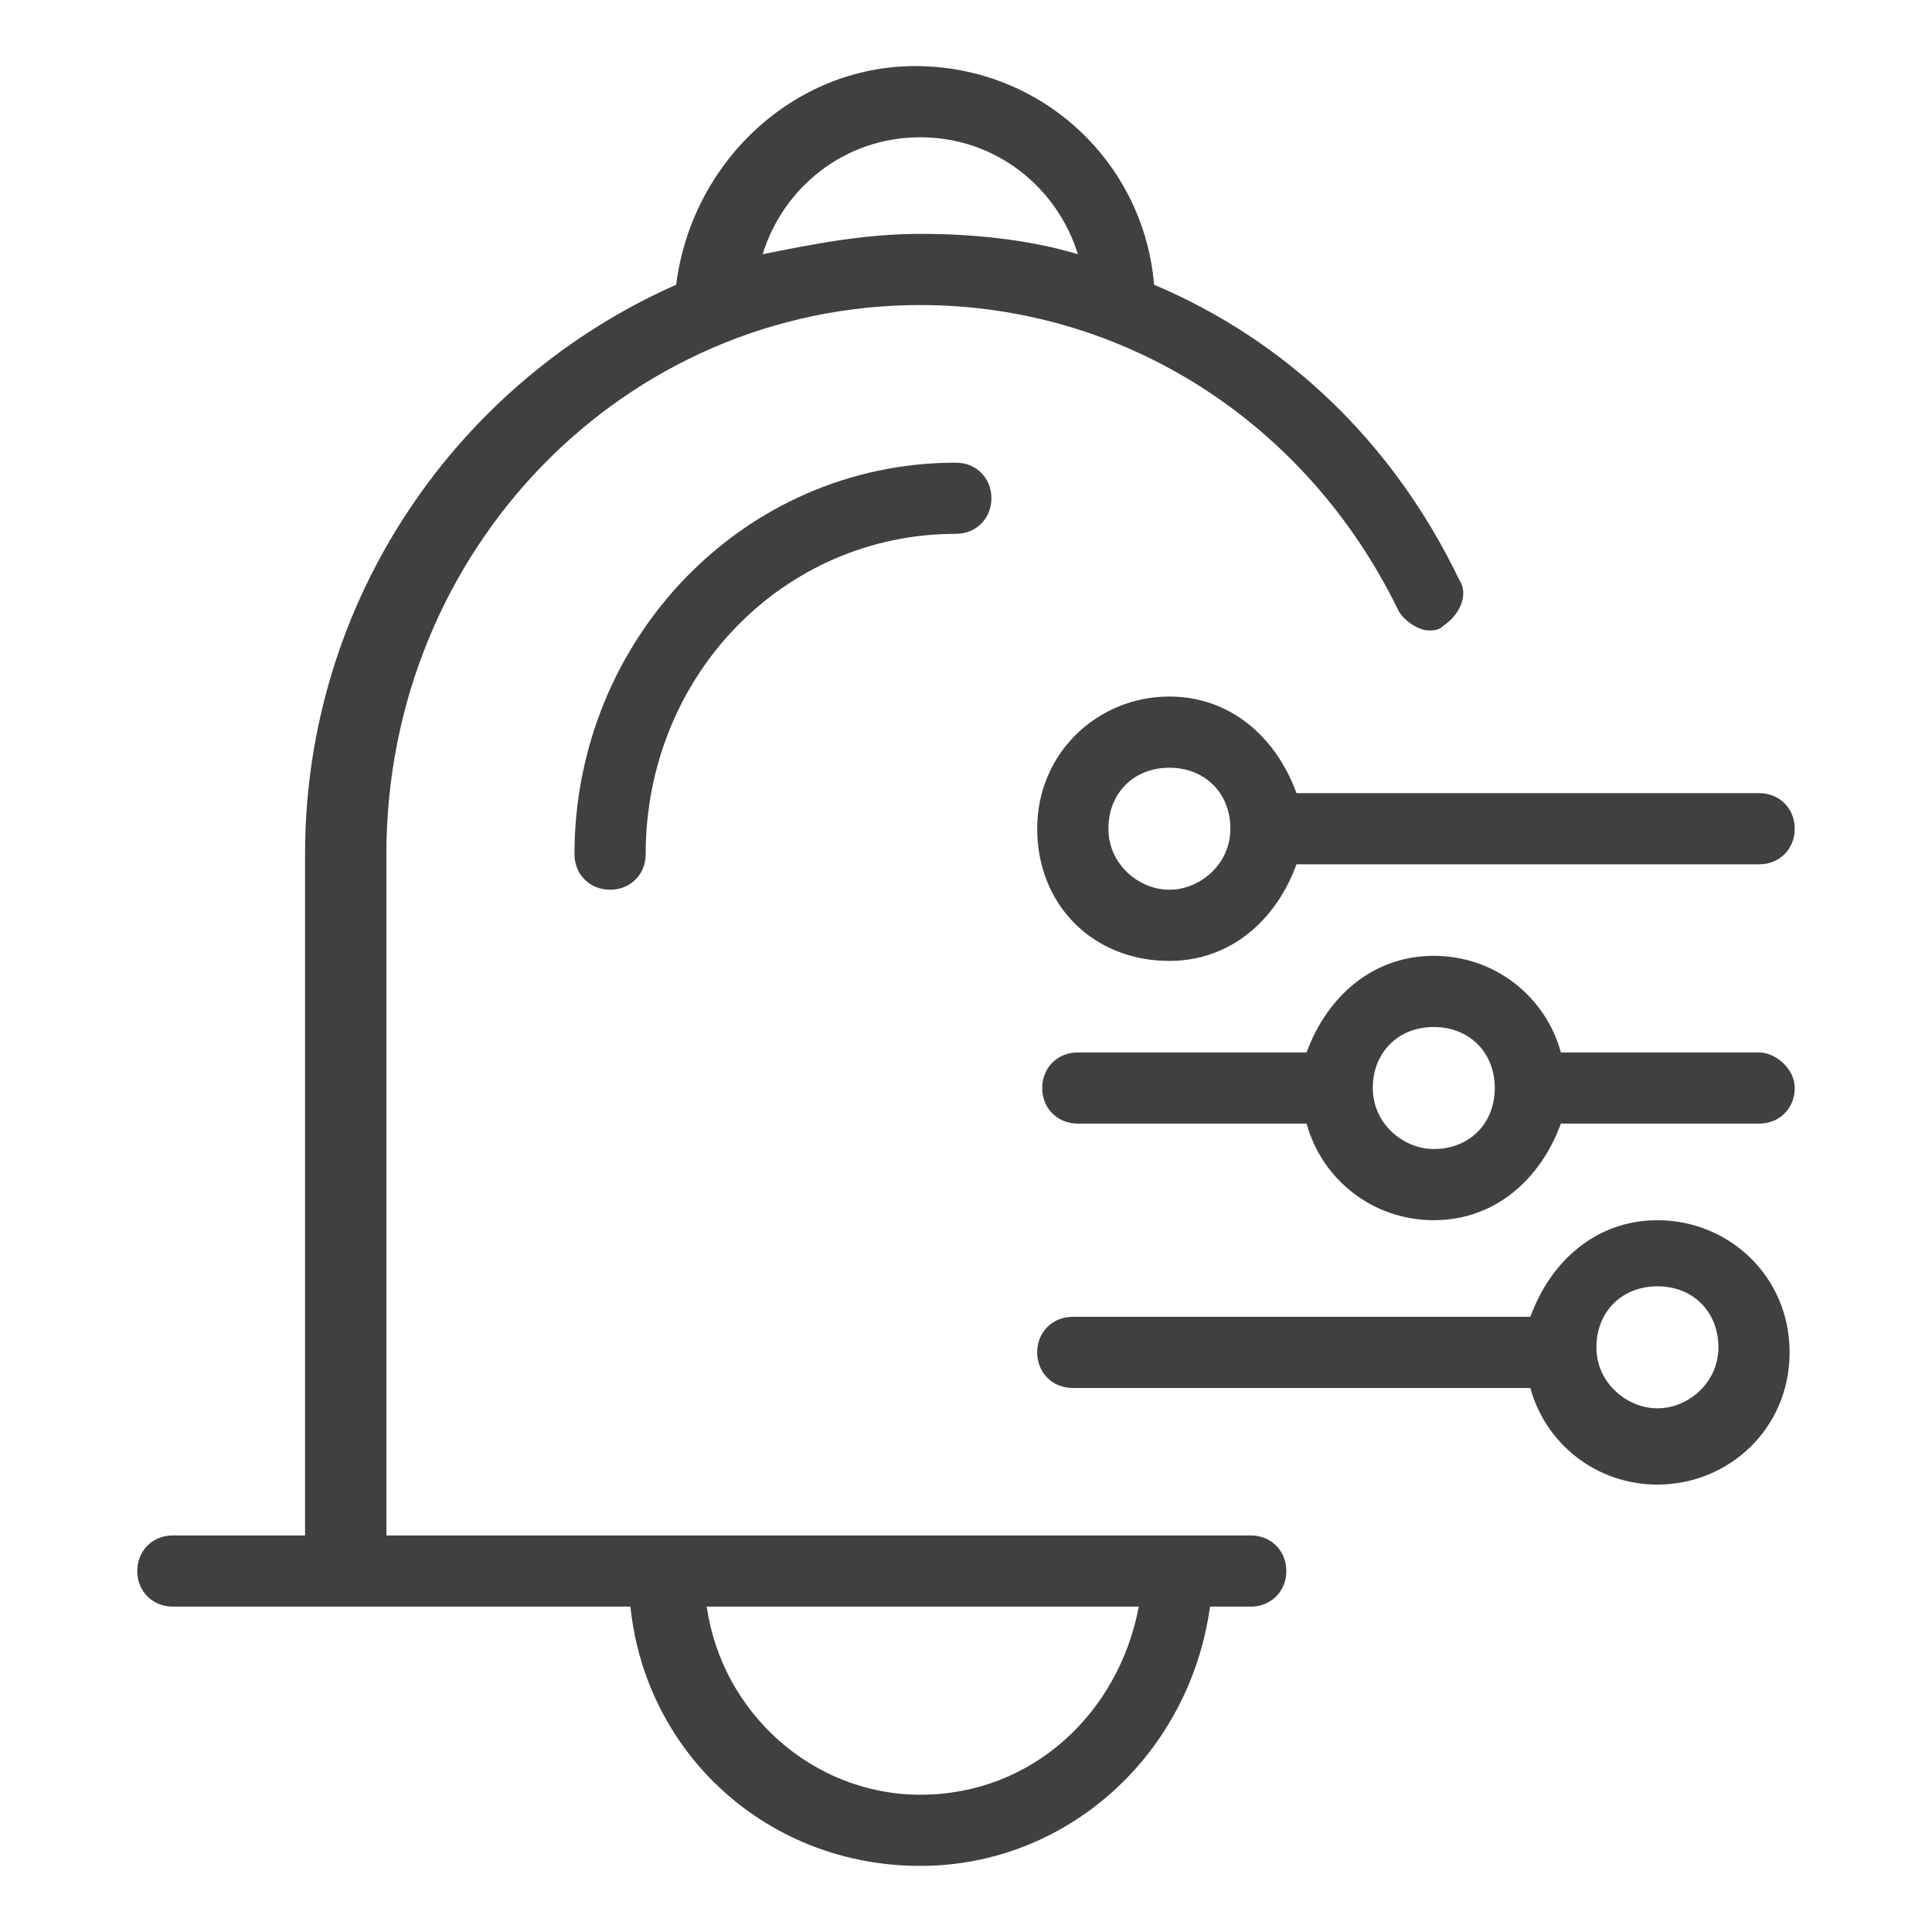
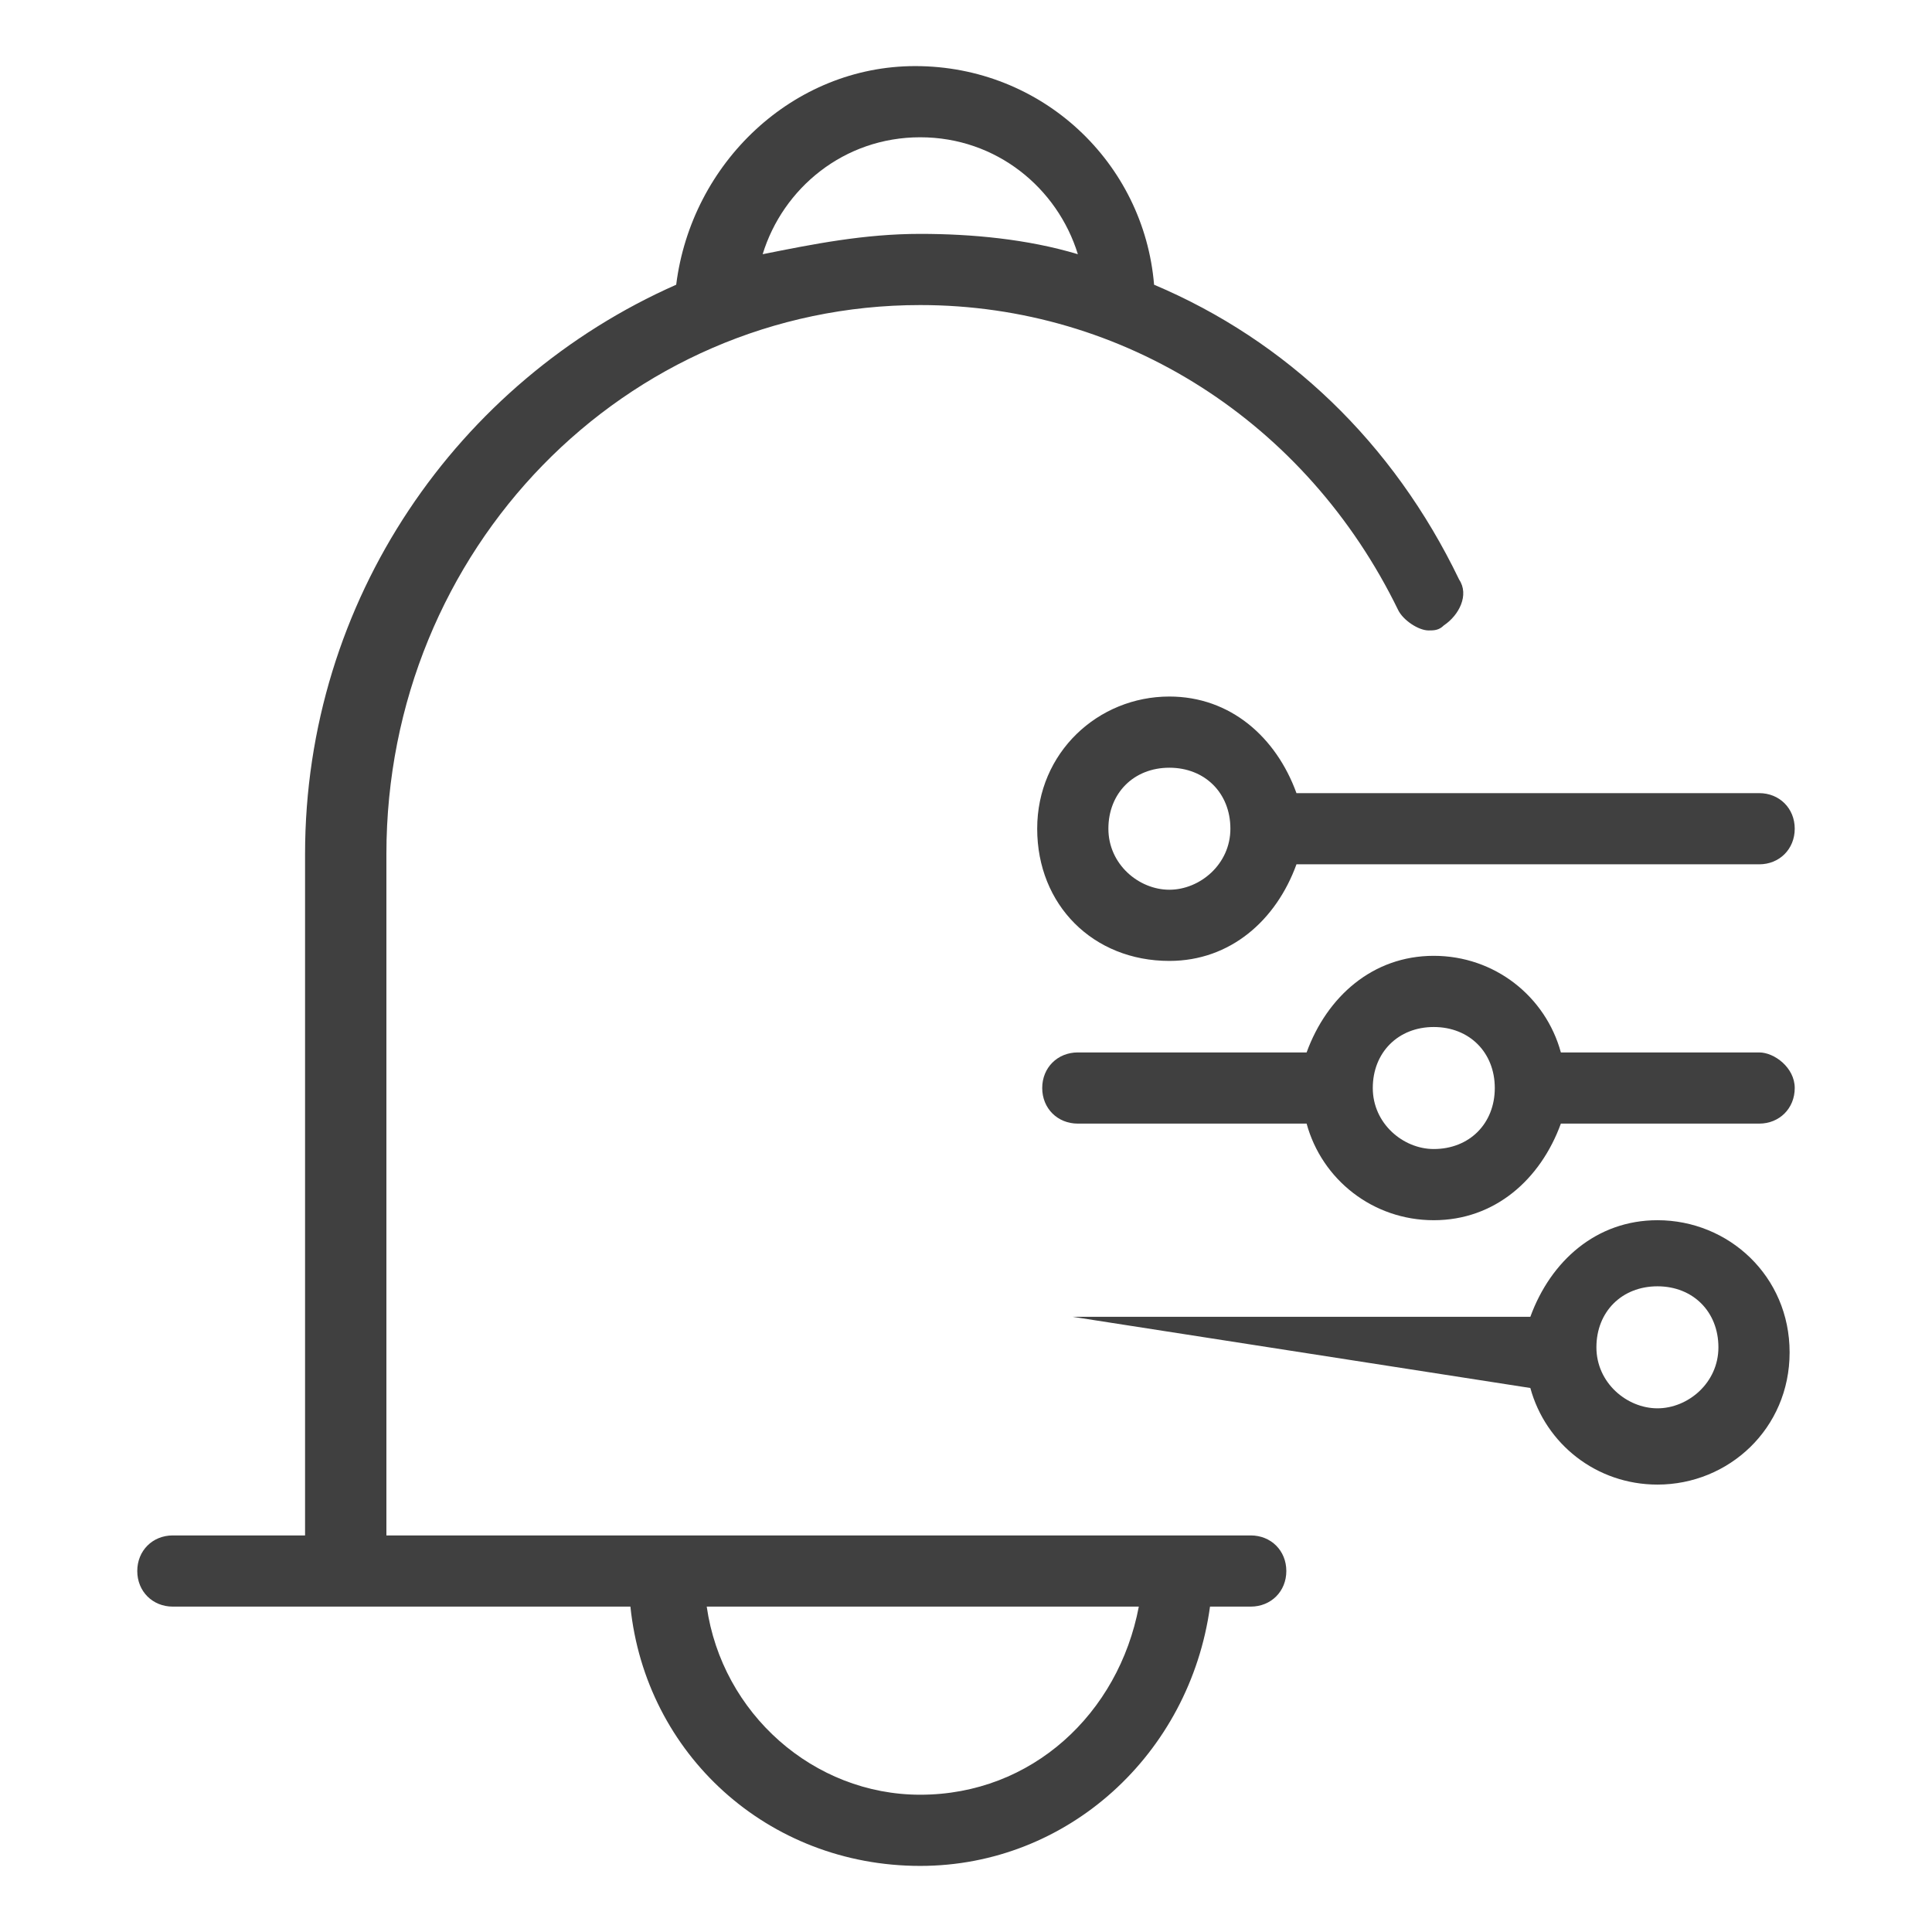
<svg xmlns="http://www.w3.org/2000/svg" width="200" height="200" xml:space="preserve" overflow="hidden">
  <g transform="translate(-1027 -491)">
-     <path d="M1086.47 579.421C1086.47 581.526 1088.05 583.105 1090.16 583.105 1092.26 583.105 1093.84 581.526 1093.84 579.421 1093.84 561 1108.05 546.263 1125.95 546.263 1128.05 546.263 1129.63 544.684 1129.63 542.579 1129.63 540.474 1128.05 538.895 1125.95 538.895 1103.84 538.895 1086.47 557.316 1086.47 579.421Z" fill="#404040" />
    <path d="M1156.47 649.947 1067 649.947 1067 579.421C1067 547.842 1091.74 522.579 1122.26 522.579 1143.32 522.579 1162.26 534.684 1171.74 554.158 1172.26 555.211 1173.84 556.263 1174.89 556.263 1175.42 556.263 1175.95 556.263 1176.47 555.737 1178.05 554.684 1179.11 552.579 1178.05 551 1171.21 536.789 1160.16 526.263 1146.47 520.474 1145.42 507.842 1134.89 497.842 1121.74 497.842 1109.11 497.842 1098.58 507.842 1097 520.474 1074.37 530.474 1058.58 553.105 1058.58 579.421L1058.58 649.947 1044.89 649.947C1042.79 649.947 1041.21 651.526 1041.21 653.632 1041.21 655.737 1042.79 657.316 1044.89 657.316L1092.26 657.316C1093.84 672.579 1106.47 684.158 1122.26 684.158 1137.53 684.158 1150.16 672.579 1152.26 657.316L1156.47 657.316C1158.58 657.316 1160.16 655.737 1160.16 653.632 1160.16 651.526 1158.58 649.947 1156.47 649.947ZM1122.26 505.211C1130.16 505.211 1136.47 510.474 1138.58 517.316 1133.32 515.737 1127.53 515.211 1122.26 515.211 1116.47 515.211 1111.21 516.263 1105.95 517.316 1108.05 510.474 1114.37 505.211 1122.26 505.211ZM1122.26 676.789C1111.21 676.789 1101.74 668.368 1100.16 657.316L1144.89 657.316C1142.79 668.368 1133.84 676.789 1122.26 676.789Z" fill="#404040" />
-     <path d="M1148.05 563.105C1140.68 563.105 1134.37 568.895 1134.37 576.789 1134.37 584.684 1140.16 590.474 1148.05 590.474 1154.37 590.474 1159.11 586.263 1161.21 580.474L1209.11 580.474C1211.21 580.474 1212.79 578.895 1212.79 576.789 1212.79 574.684 1211.21 573.105 1209.11 573.105L1161.21 573.105C1159.11 567.316 1154.37 563.105 1148.05 563.105ZM1148.05 583.105C1144.89 583.105 1141.74 580.474 1141.74 576.789 1141.74 573.105 1144.37 570.474 1148.05 570.474 1151.74 570.474 1154.37 573.105 1154.37 576.789 1154.37 580.474 1151.21 583.105 1148.05 583.105ZM1198.58 617.316C1192.26 617.316 1187.53 621.526 1185.42 627.316L1138.05 627.316C1135.95 627.316 1134.37 628.895 1134.37 631 1134.37 633.105 1135.95 634.684 1138.05 634.684L1185.42 634.684C1187 640.474 1192.26 644.684 1198.58 644.684 1205.95 644.684 1212.26 638.895 1212.26 631 1212.26 623.105 1205.95 617.316 1198.58 617.316ZM1198.58 636.789C1195.42 636.789 1192.26 634.158 1192.26 630.474 1192.26 626.789 1194.89 624.158 1198.58 624.158 1202.26 624.158 1204.89 626.789 1204.89 630.474 1204.89 634.158 1201.74 636.789 1198.58 636.789ZM1209.11 599.947 1188.58 599.947C1187 594.158 1181.74 589.947 1175.42 589.947 1169.11 589.947 1164.37 594.158 1162.26 599.947L1138.58 599.947C1136.47 599.947 1134.89 601.526 1134.89 603.632 1134.89 605.737 1136.47 607.316 1138.58 607.316L1162.26 607.316C1163.84 613.105 1169.11 617.316 1175.42 617.316 1181.74 617.316 1186.47 613.105 1188.58 607.316L1209.11 607.316C1211.21 607.316 1212.79 605.737 1212.79 603.632 1212.79 601.526 1210.68 599.947 1209.11 599.947ZM1175.42 609.947C1172.26 609.947 1169.11 607.316 1169.11 603.632 1169.11 599.947 1171.74 597.316 1175.42 597.316 1179.11 597.316 1181.74 599.947 1181.74 603.632 1181.74 607.316 1179.11 609.947 1175.42 609.947Z" fill="#404040" />
+     <path d="M1148.05 563.105C1140.68 563.105 1134.37 568.895 1134.37 576.789 1134.37 584.684 1140.16 590.474 1148.05 590.474 1154.37 590.474 1159.11 586.263 1161.21 580.474L1209.11 580.474C1211.21 580.474 1212.79 578.895 1212.79 576.789 1212.79 574.684 1211.21 573.105 1209.11 573.105L1161.21 573.105C1159.11 567.316 1154.37 563.105 1148.05 563.105ZM1148.05 583.105C1144.89 583.105 1141.74 580.474 1141.74 576.789 1141.74 573.105 1144.37 570.474 1148.05 570.474 1151.74 570.474 1154.37 573.105 1154.37 576.789 1154.37 580.474 1151.21 583.105 1148.05 583.105ZM1198.58 617.316C1192.26 617.316 1187.53 621.526 1185.42 627.316L1138.05 627.316L1185.42 634.684C1187 640.474 1192.26 644.684 1198.58 644.684 1205.95 644.684 1212.26 638.895 1212.26 631 1212.26 623.105 1205.95 617.316 1198.58 617.316ZM1198.58 636.789C1195.42 636.789 1192.26 634.158 1192.26 630.474 1192.26 626.789 1194.89 624.158 1198.58 624.158 1202.26 624.158 1204.89 626.789 1204.89 630.474 1204.89 634.158 1201.74 636.789 1198.58 636.789ZM1209.11 599.947 1188.58 599.947C1187 594.158 1181.74 589.947 1175.42 589.947 1169.11 589.947 1164.37 594.158 1162.26 599.947L1138.58 599.947C1136.47 599.947 1134.89 601.526 1134.89 603.632 1134.89 605.737 1136.47 607.316 1138.58 607.316L1162.26 607.316C1163.84 613.105 1169.11 617.316 1175.42 617.316 1181.74 617.316 1186.47 613.105 1188.58 607.316L1209.11 607.316C1211.21 607.316 1212.79 605.737 1212.79 603.632 1212.79 601.526 1210.68 599.947 1209.11 599.947ZM1175.42 609.947C1172.26 609.947 1169.11 607.316 1169.11 603.632 1169.11 599.947 1171.74 597.316 1175.42 597.316 1179.11 597.316 1181.74 599.947 1181.74 603.632 1181.74 607.316 1179.11 609.947 1175.42 609.947Z" fill="#404040" />
  </g>
</svg>